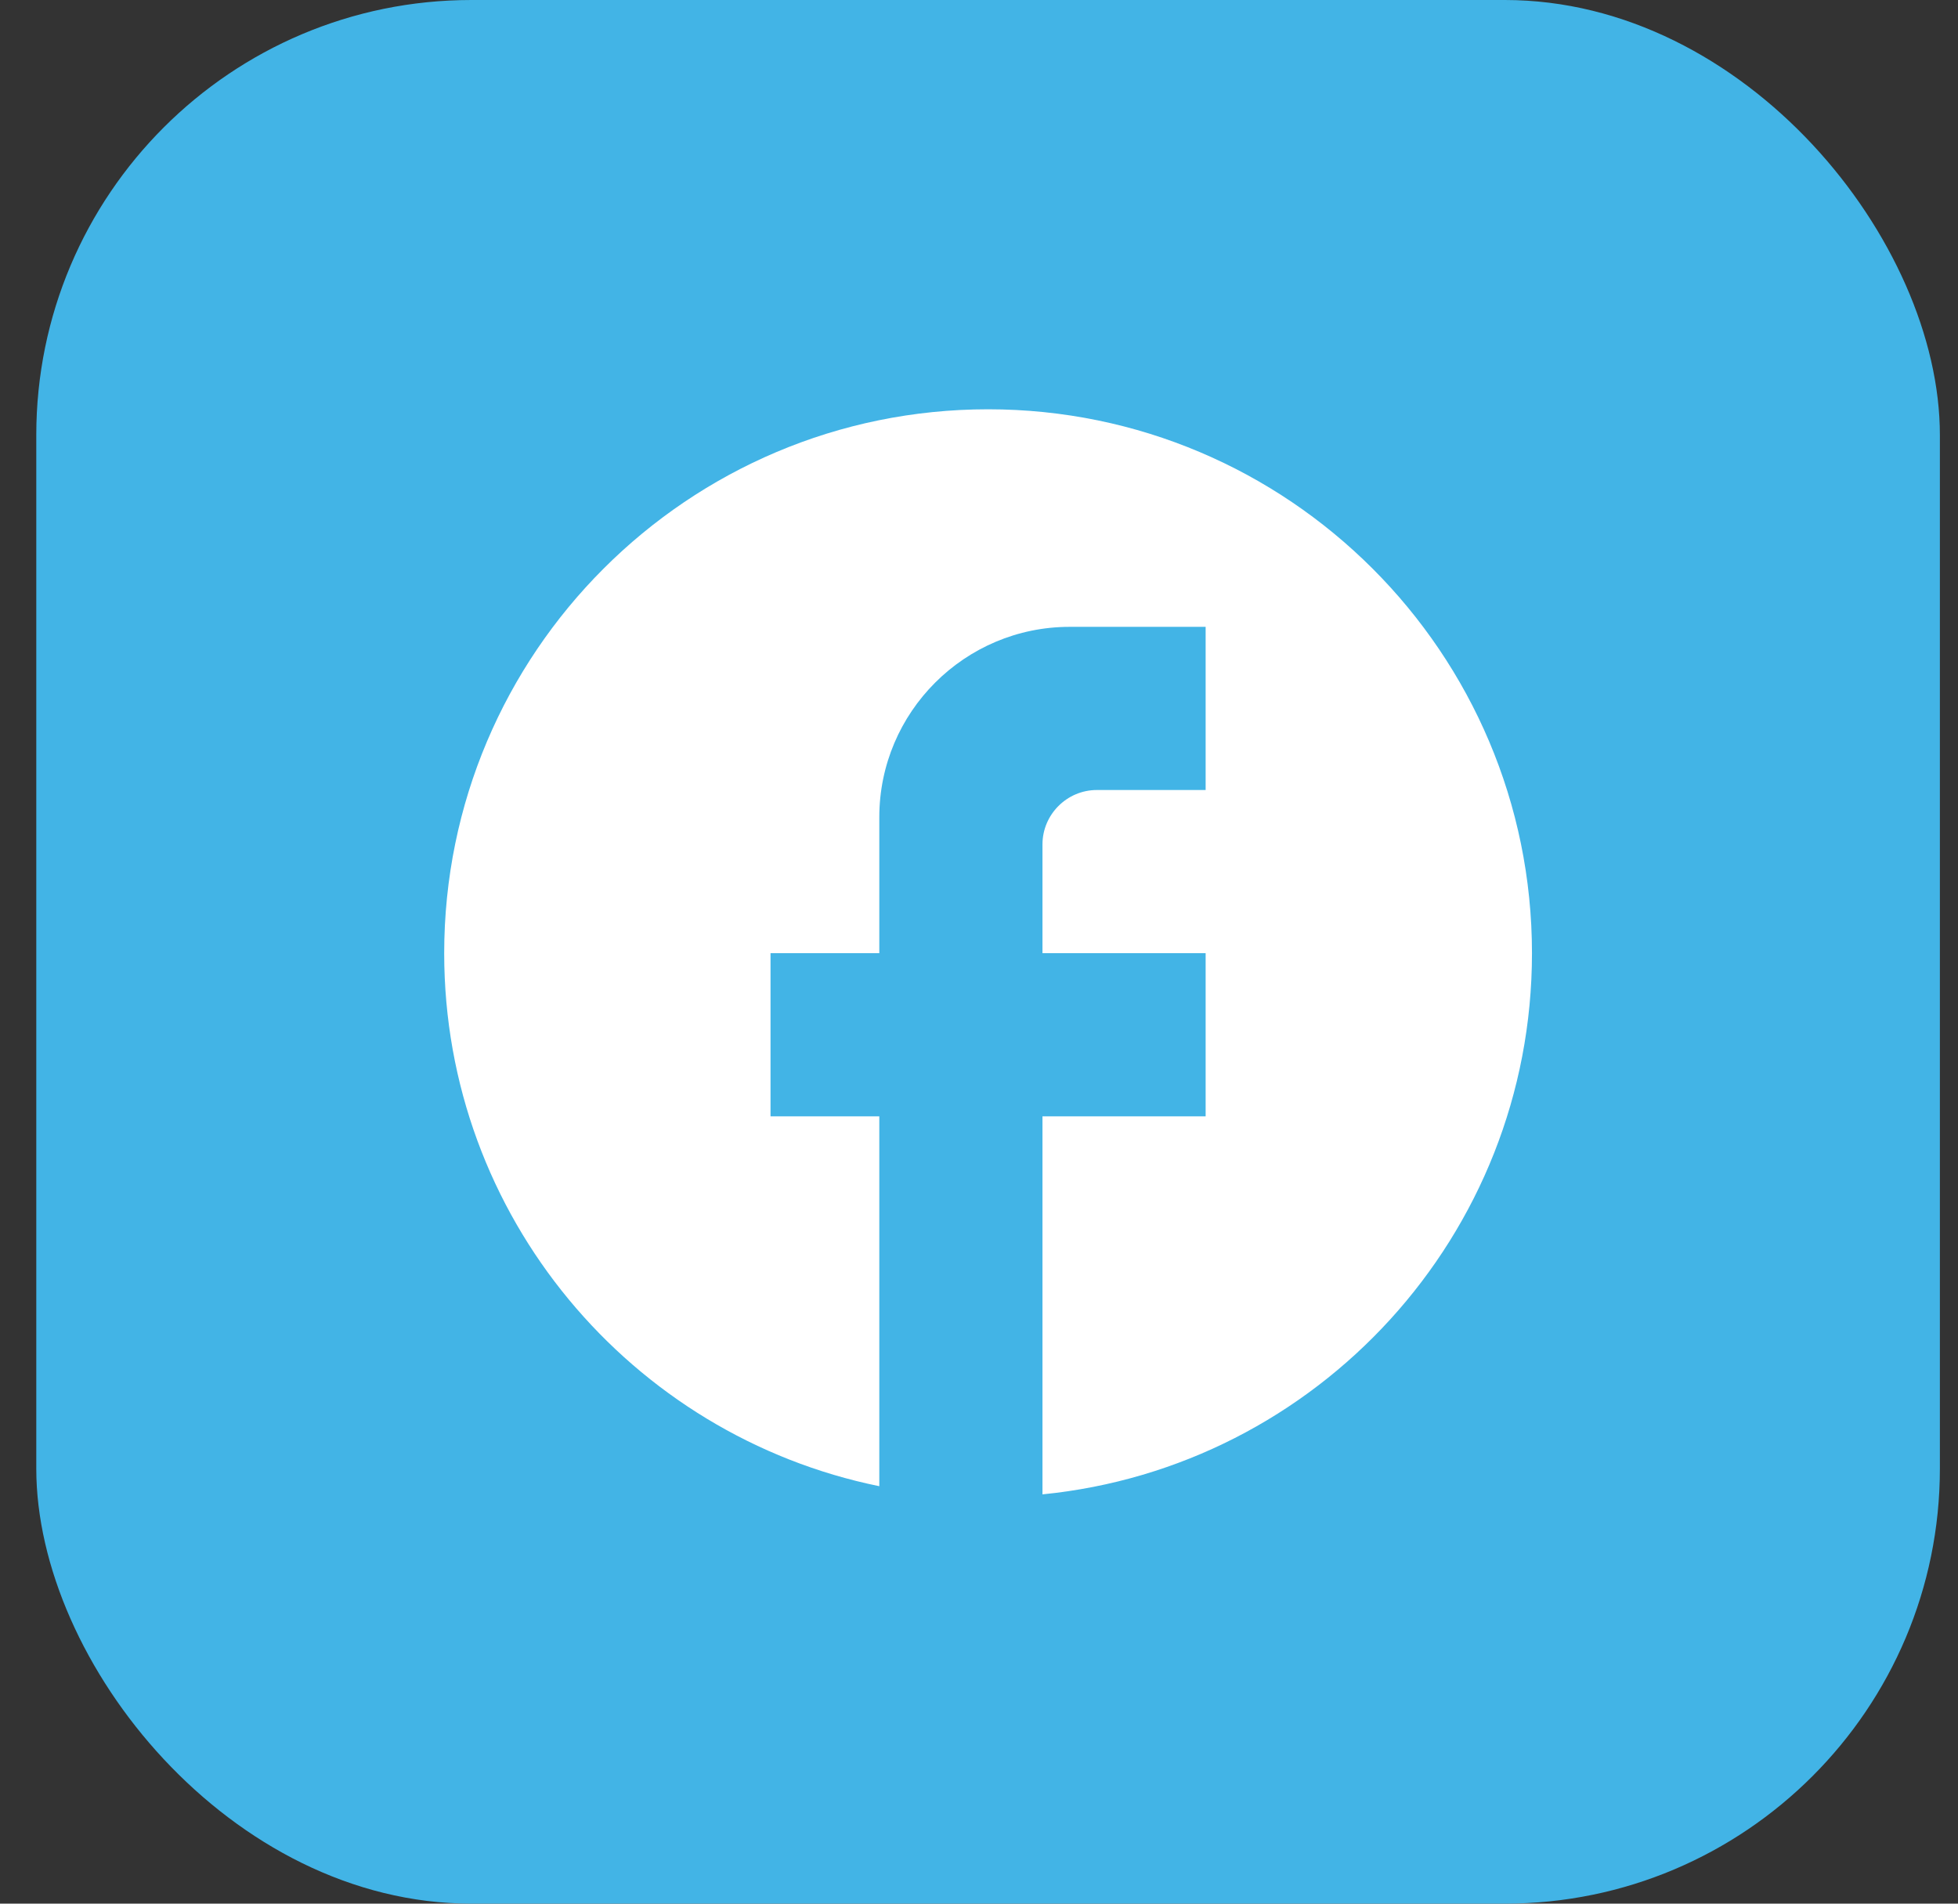
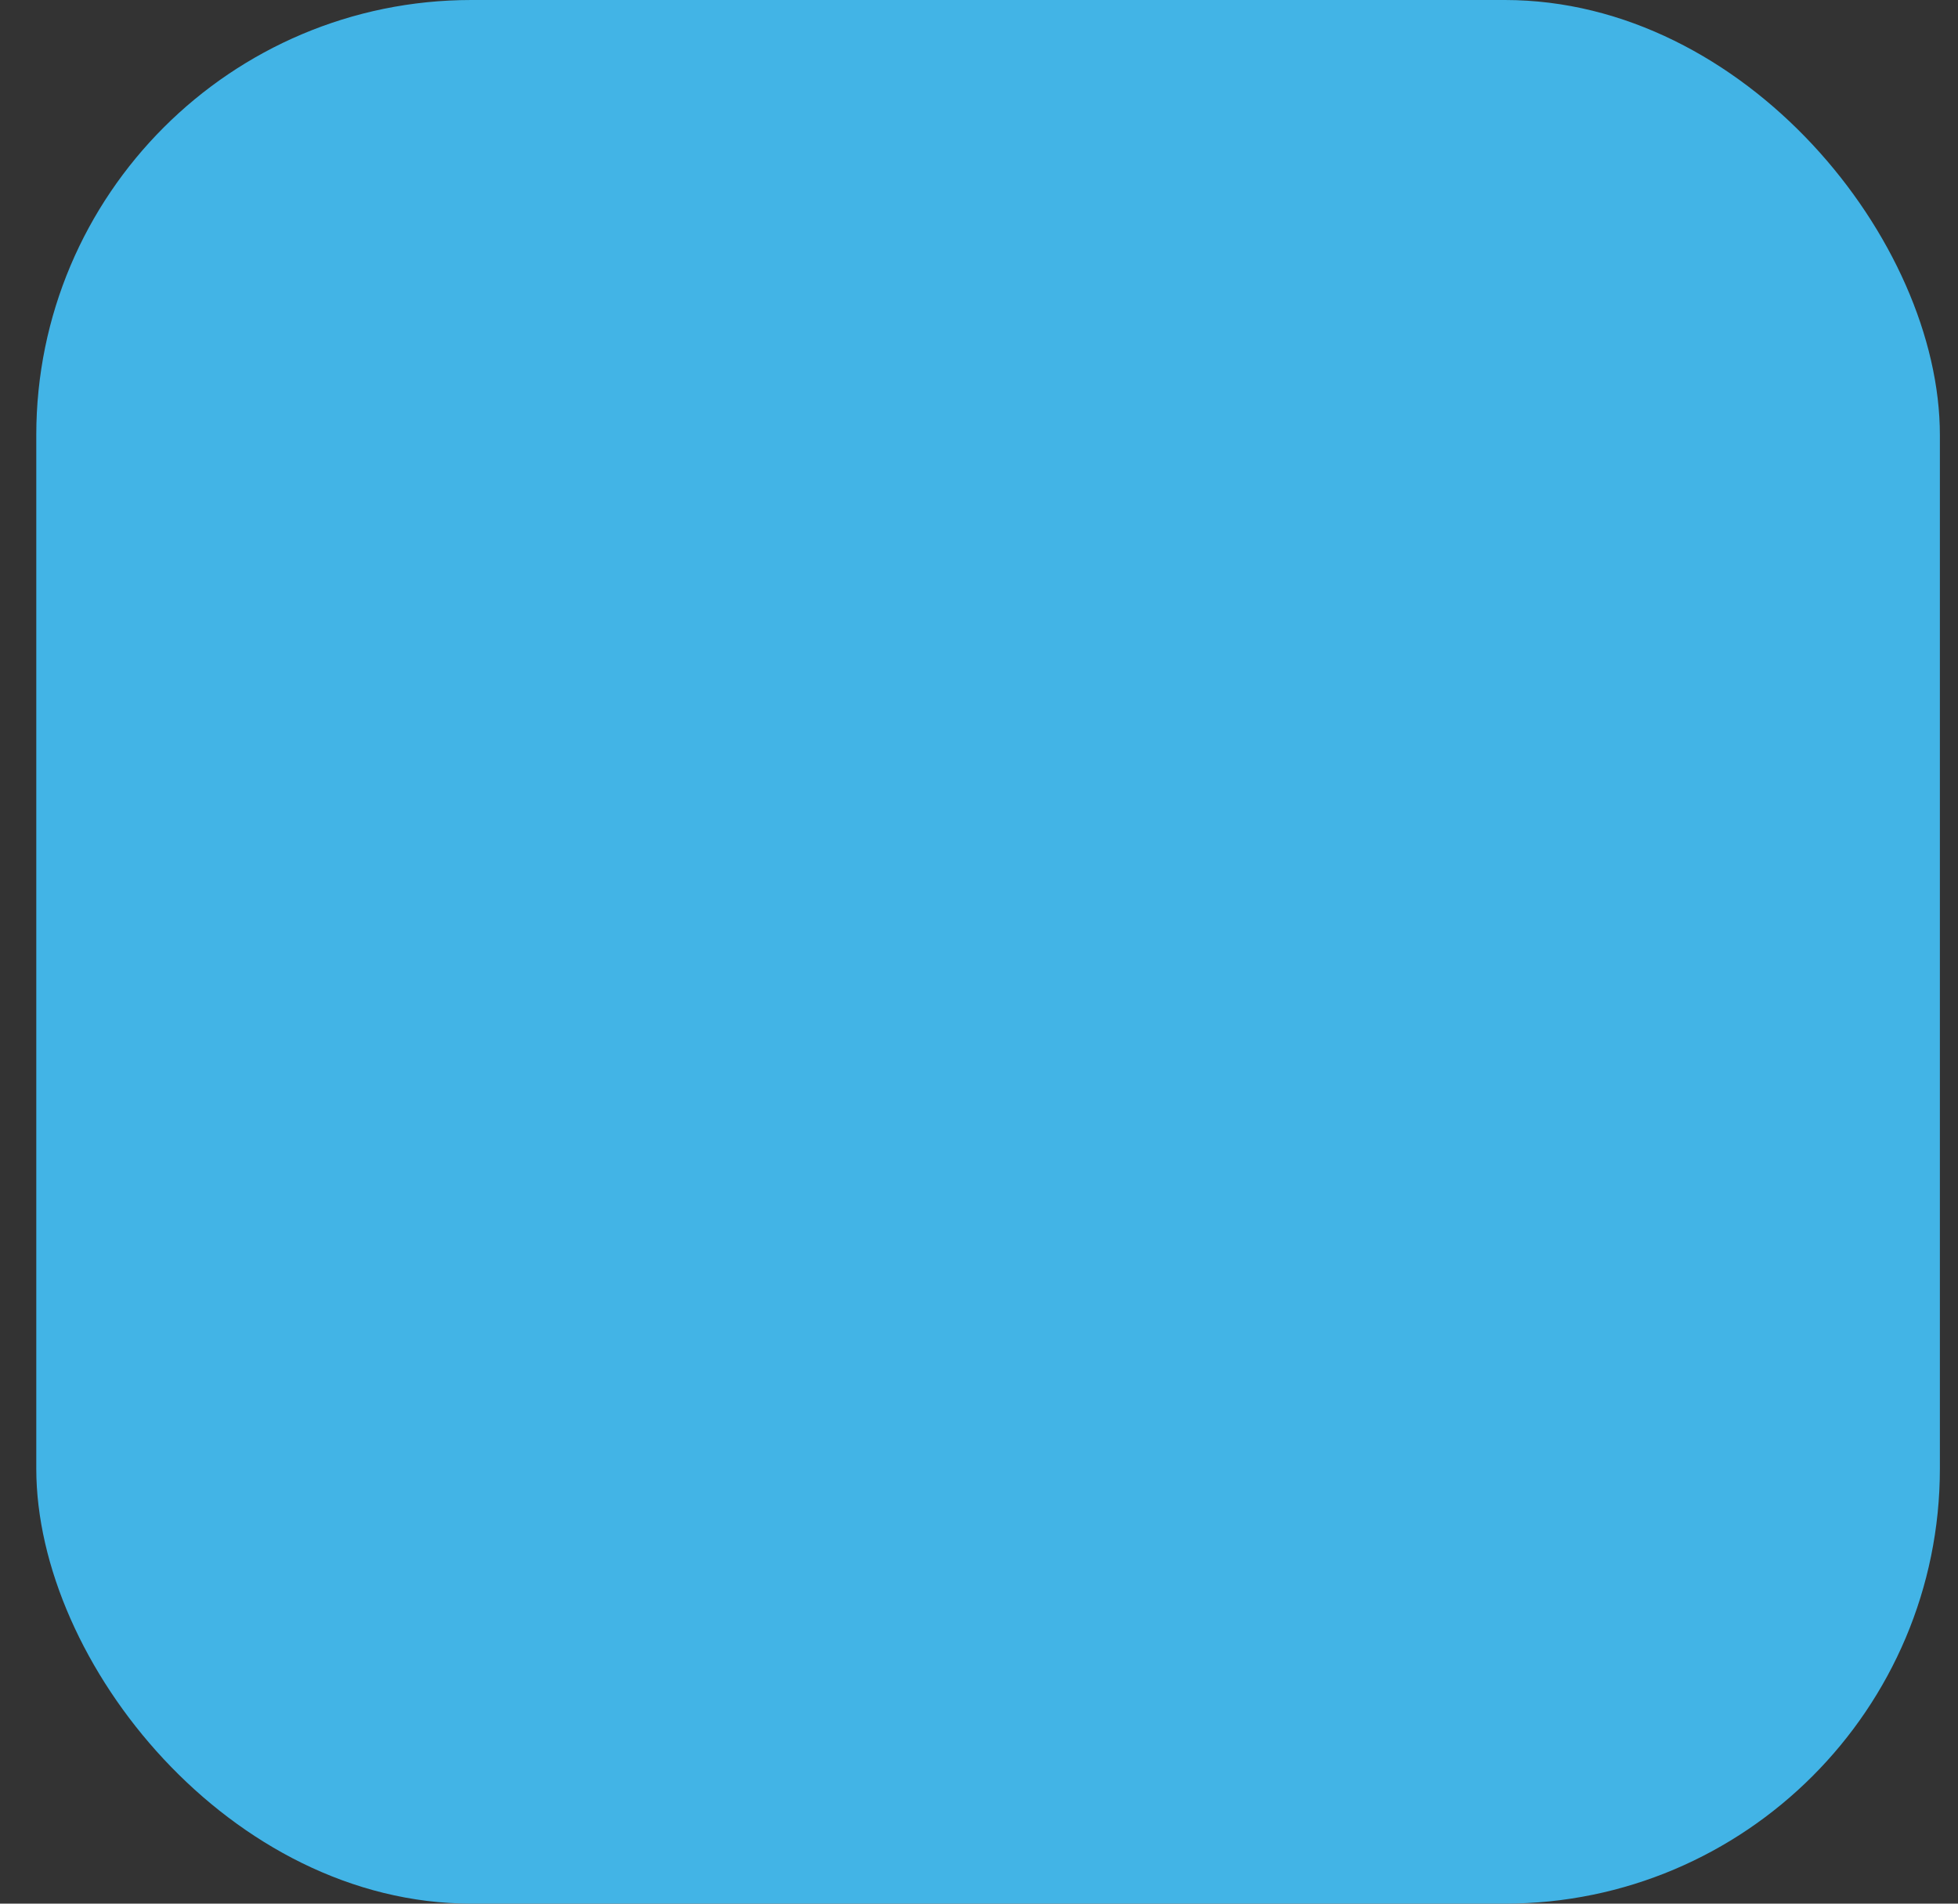
<svg xmlns="http://www.w3.org/2000/svg" width="36" height="35" viewBox="0 0 36 35" fill="none">
  <rect x="0" y="0" width="36" height="35" fill="#333333" stroke="none" />
  <rect x="0.667" width="35" height="35" rx="8" fill="#42B4E6" />
-   <path d="M28.167 17.525C28.167 12.005 23.687 7.525 18.167 7.525C12.647 7.525 8.167 12.005 8.167 17.525C8.167 22.365 11.607 26.395 16.167 27.325V20.525H14.167V17.525H16.167V15.025C16.167 13.095 17.737 11.525 19.667 11.525H22.167V14.525H20.167C19.617 14.525 19.167 14.975 19.167 15.525V17.525H22.167V20.525H19.167V27.475C24.217 26.975 28.167 22.715 28.167 17.525Z" fill="white" />
</svg>